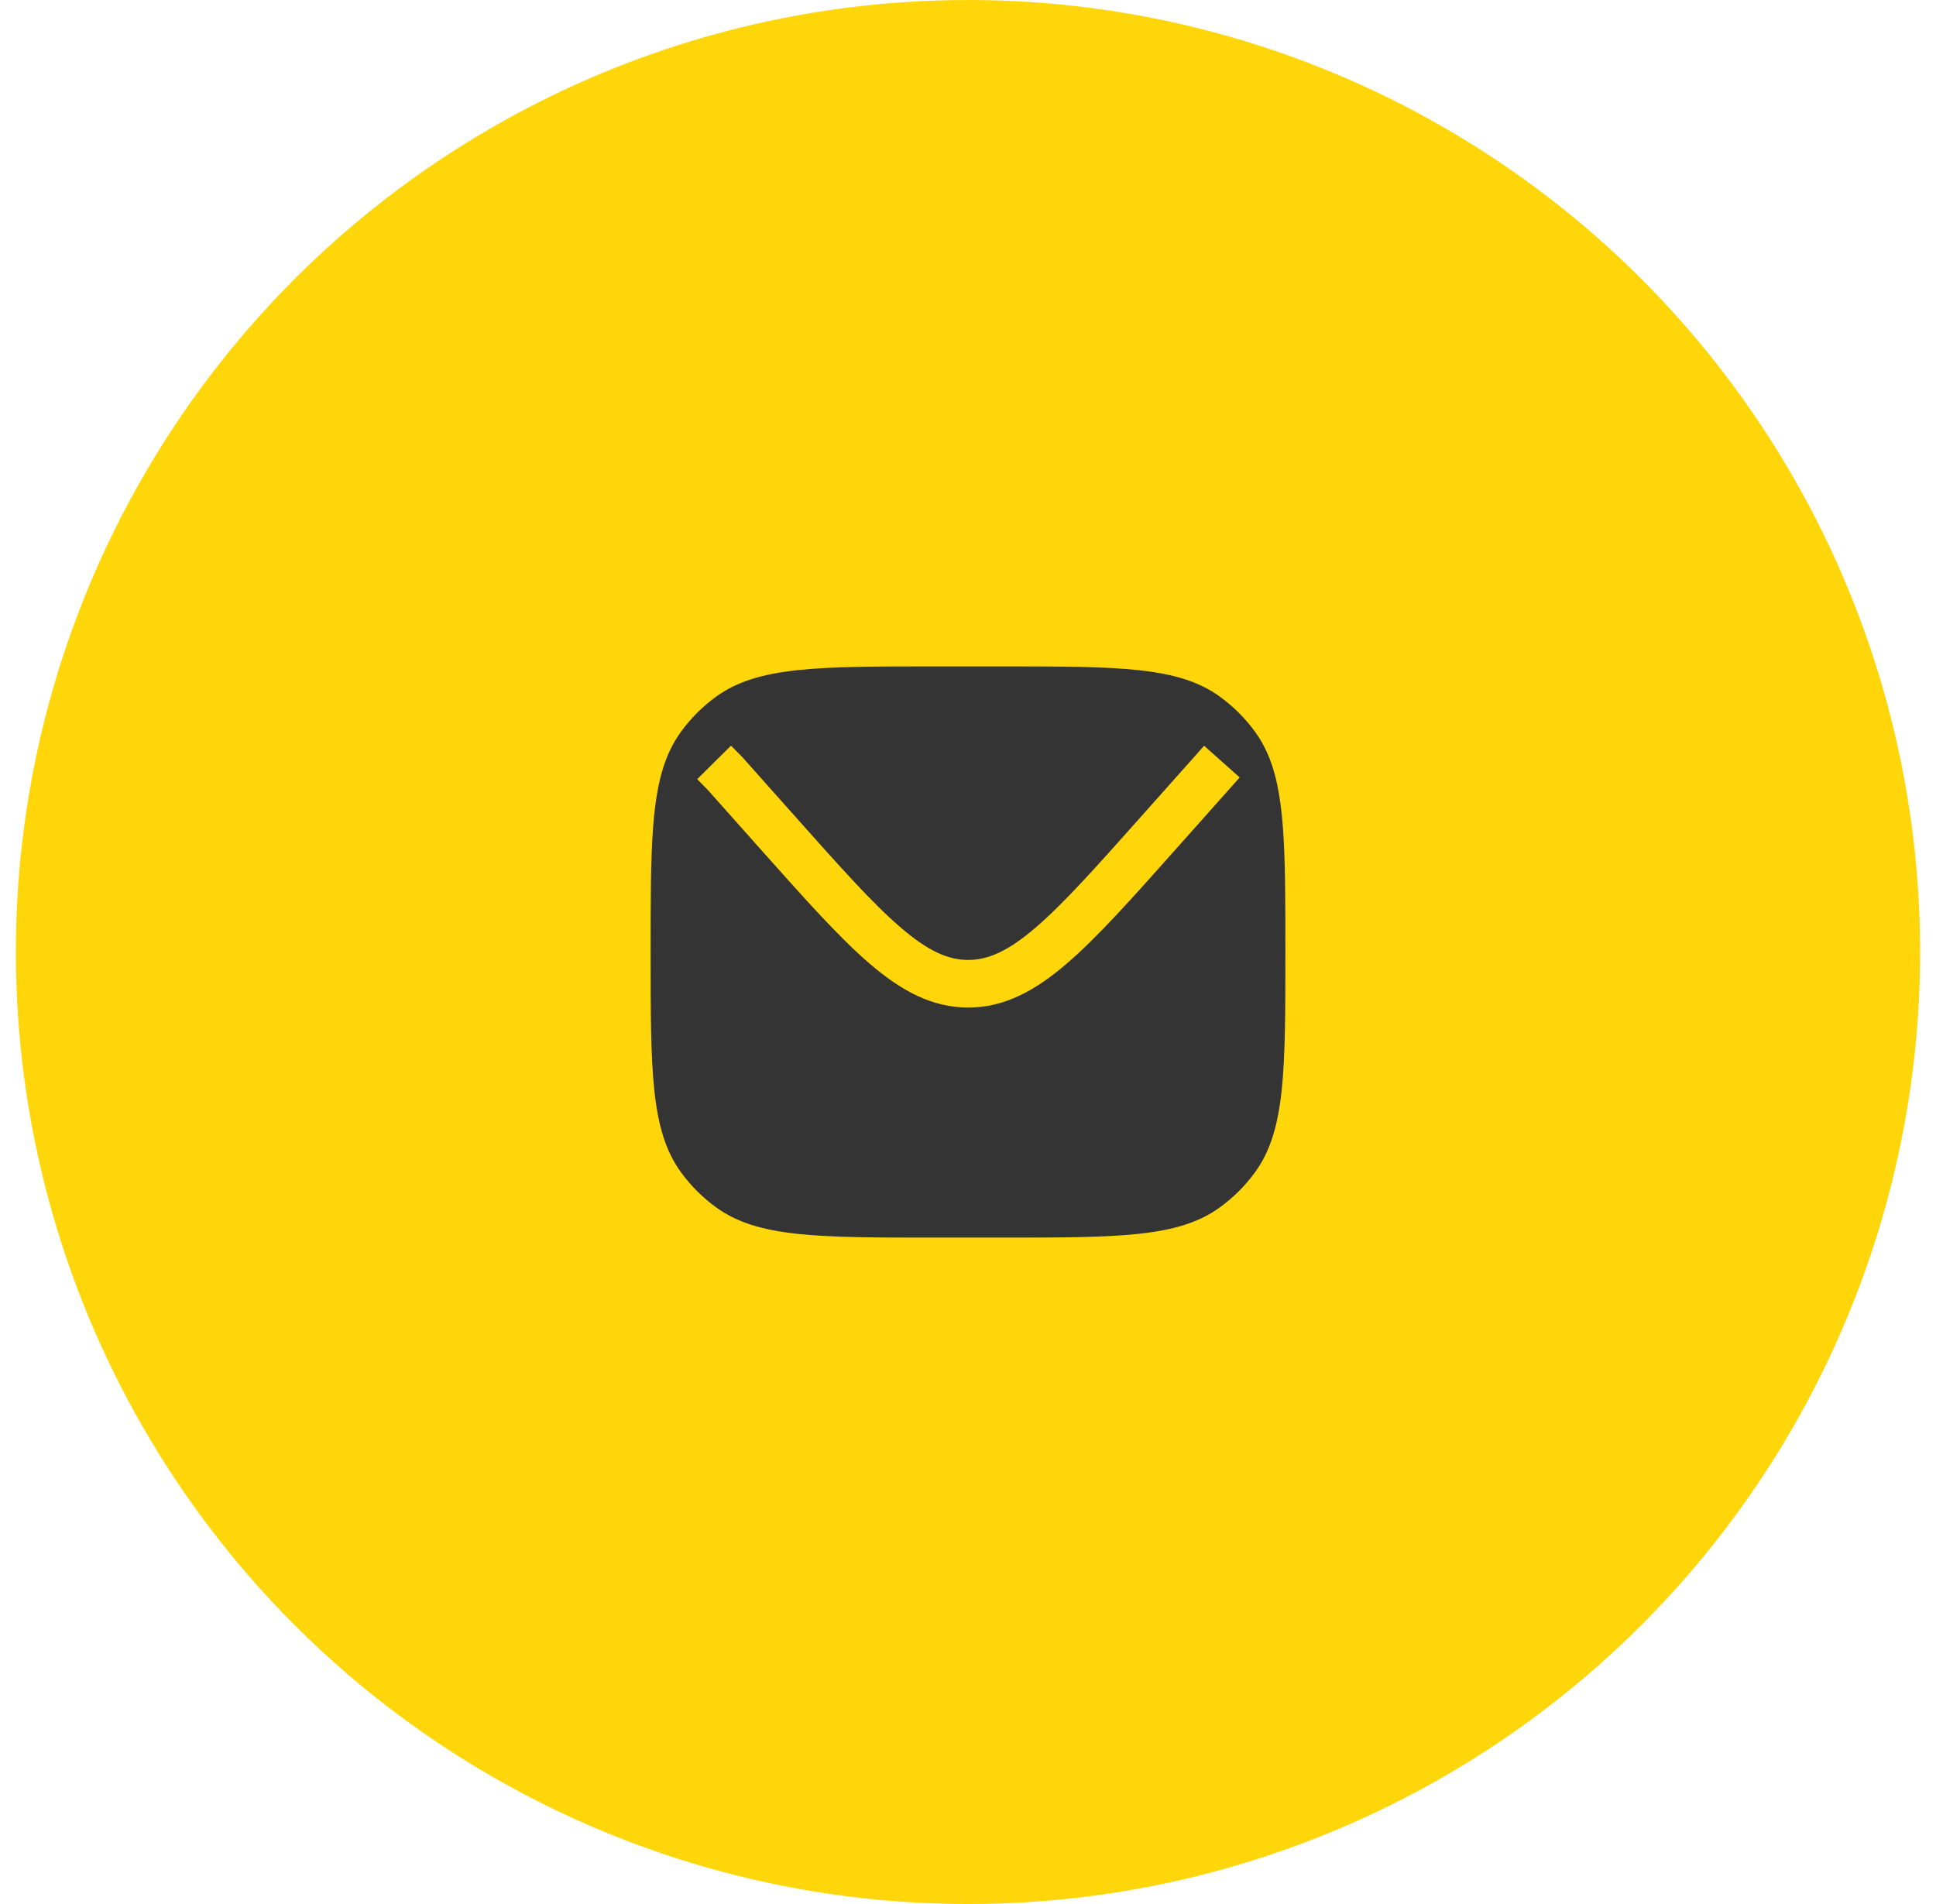
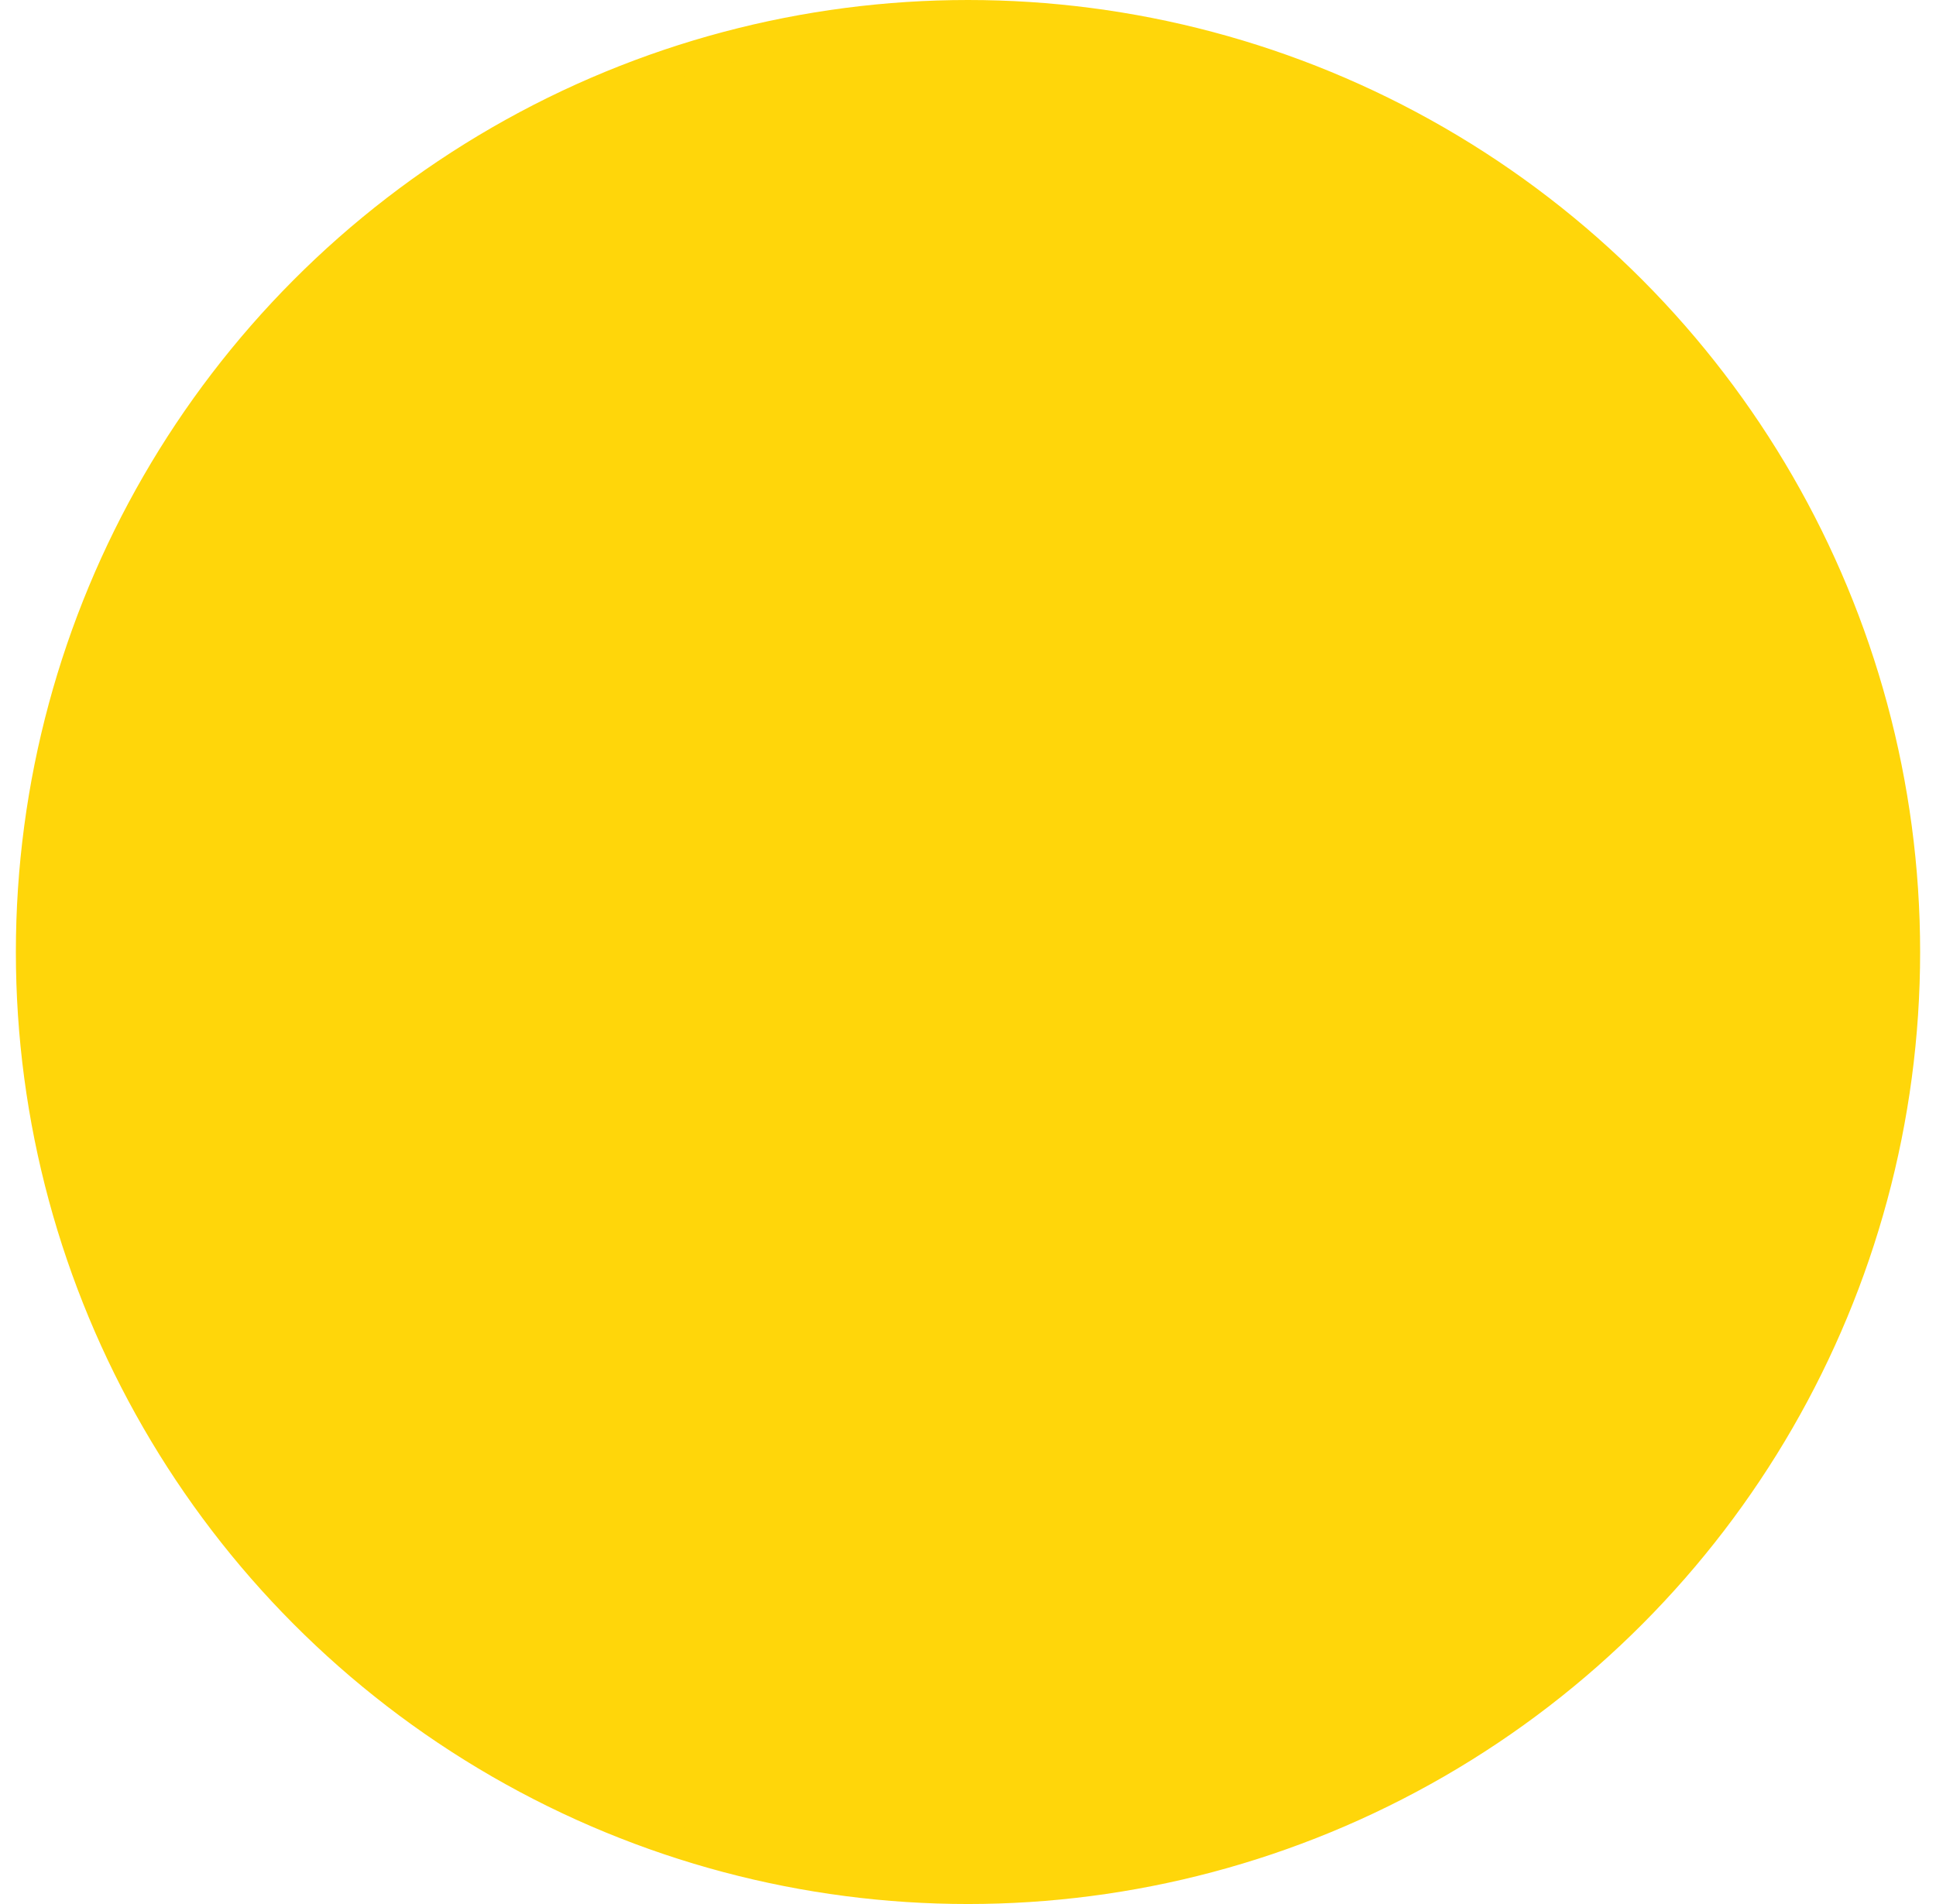
<svg xmlns="http://www.w3.org/2000/svg" width="61" height="60" viewBox="0 0 61 60" fill="none">
  <circle cx="30.5" cy="30" r="29.5" fill="#FFD60A" stroke="#FFD60A" />
-   <path fill-rule="evenodd" clip-rule="evenodd" d="M21.108 23.648C20.5 24.936 20.5 26.774 20.5 30C20.5 33.75 20.5 35.625 21.455 36.939C21.763 37.363 22.137 37.737 22.561 38.045C23.875 39 25.75 39 29.5 39H31.5C35.25 39 37.125 39 38.439 38.045C38.863 37.737 39.237 37.363 39.545 36.939C40.5 35.625 40.5 33.75 40.5 30C40.5 26.751 40.5 24.91 39.879 23.621C39.783 23.422 39.673 23.237 39.545 23.061C39.237 22.637 38.863 22.263 38.439 21.955C37.125 21 35.25 21 31.5 21H29.5C25.75 21 23.875 21 22.561 21.955C22.137 22.263 21.763 22.637 21.455 23.061C21.322 23.245 21.207 23.439 21.108 23.648ZM23.367 23.835L23.033 23.498L21.967 24.554L22.287 24.877L23.918 26.709L23.957 26.753L23.957 26.753C25.345 28.312 26.438 29.541 27.407 30.372C28.399 31.222 29.365 31.75 30.506 31.75C31.646 31.75 32.612 31.222 33.604 30.372C34.573 29.541 35.666 28.312 37.054 26.753L37.093 26.709L38.737 24.862L39.06 24.499L37.94 23.501L37.617 23.864L35.972 25.712C34.537 27.325 33.511 28.476 32.627 29.233C31.757 29.98 31.13 30.25 30.506 30.25C29.881 30.25 29.254 29.98 28.384 29.233C27.5 28.476 26.474 27.325 25.039 25.712L23.394 23.864L23.381 23.849L23.367 23.835Z" fill="#343434" />
</svg>